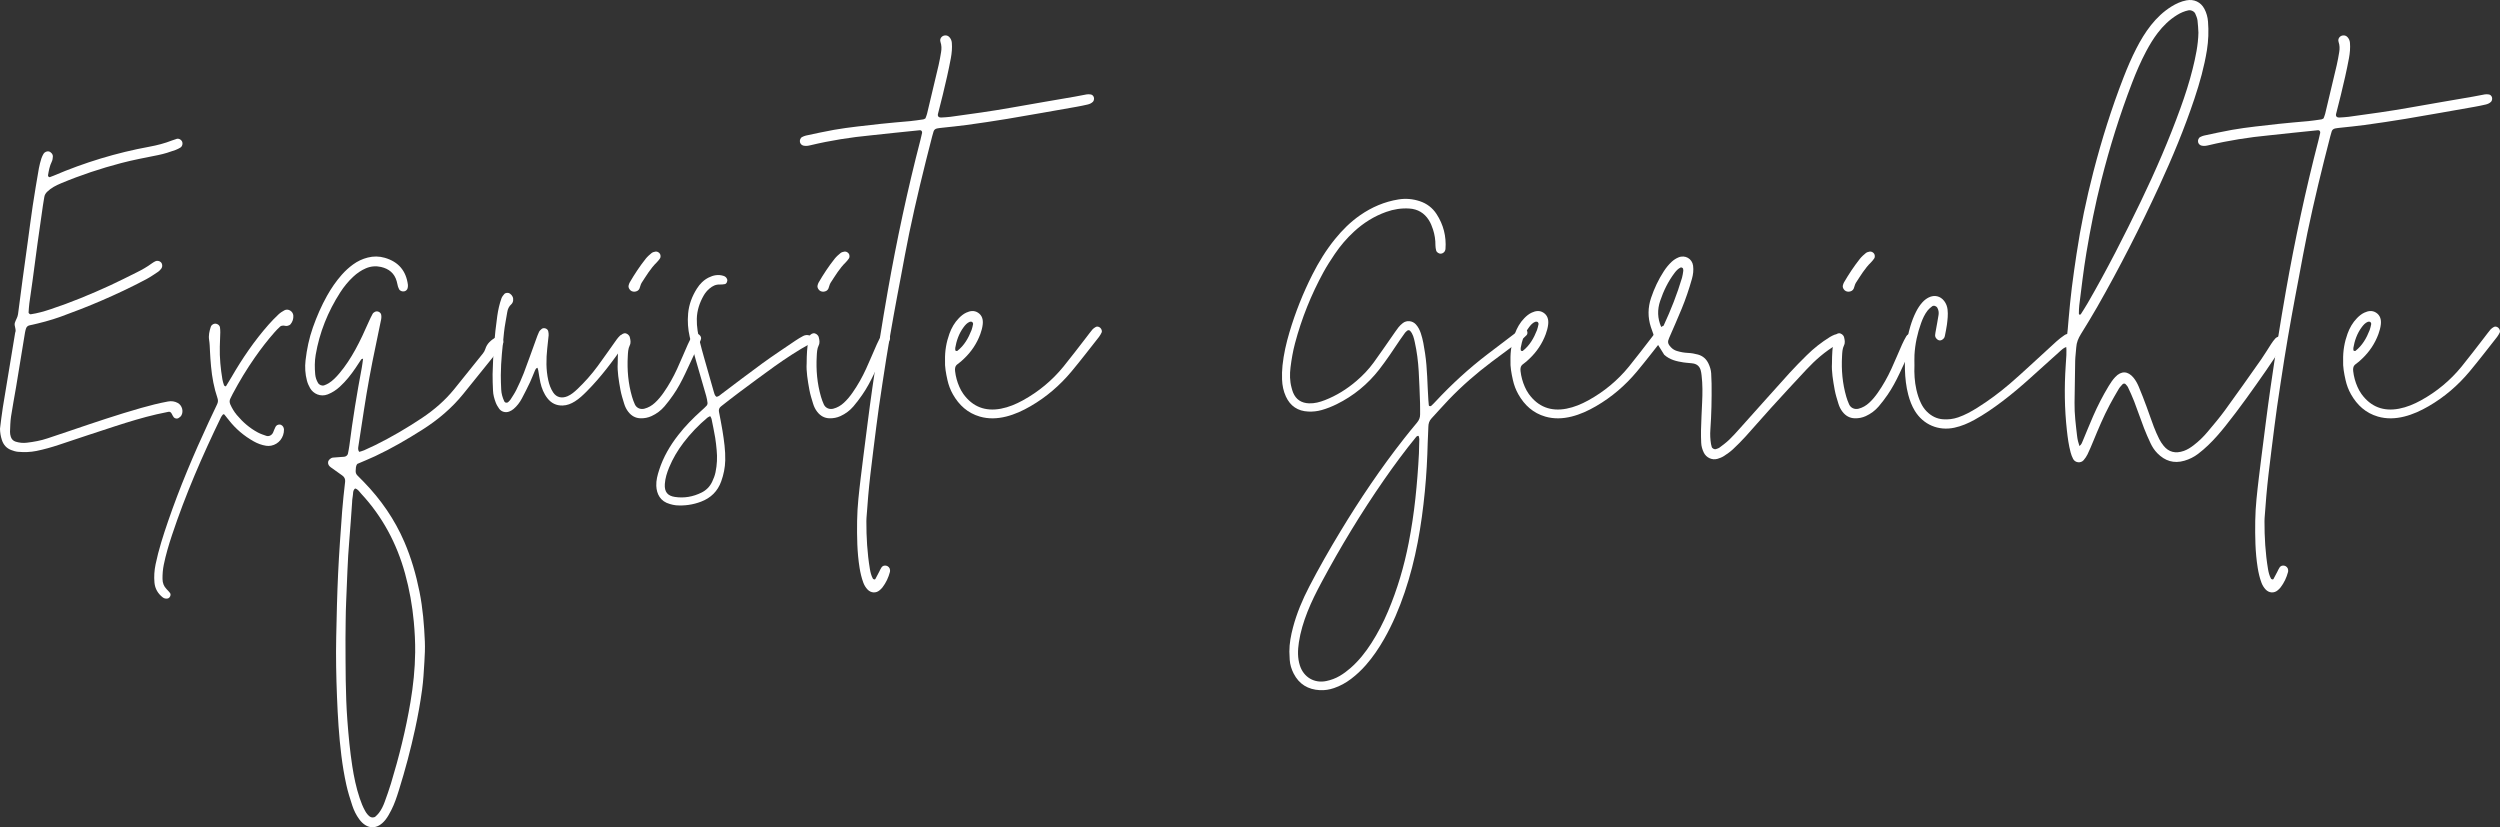
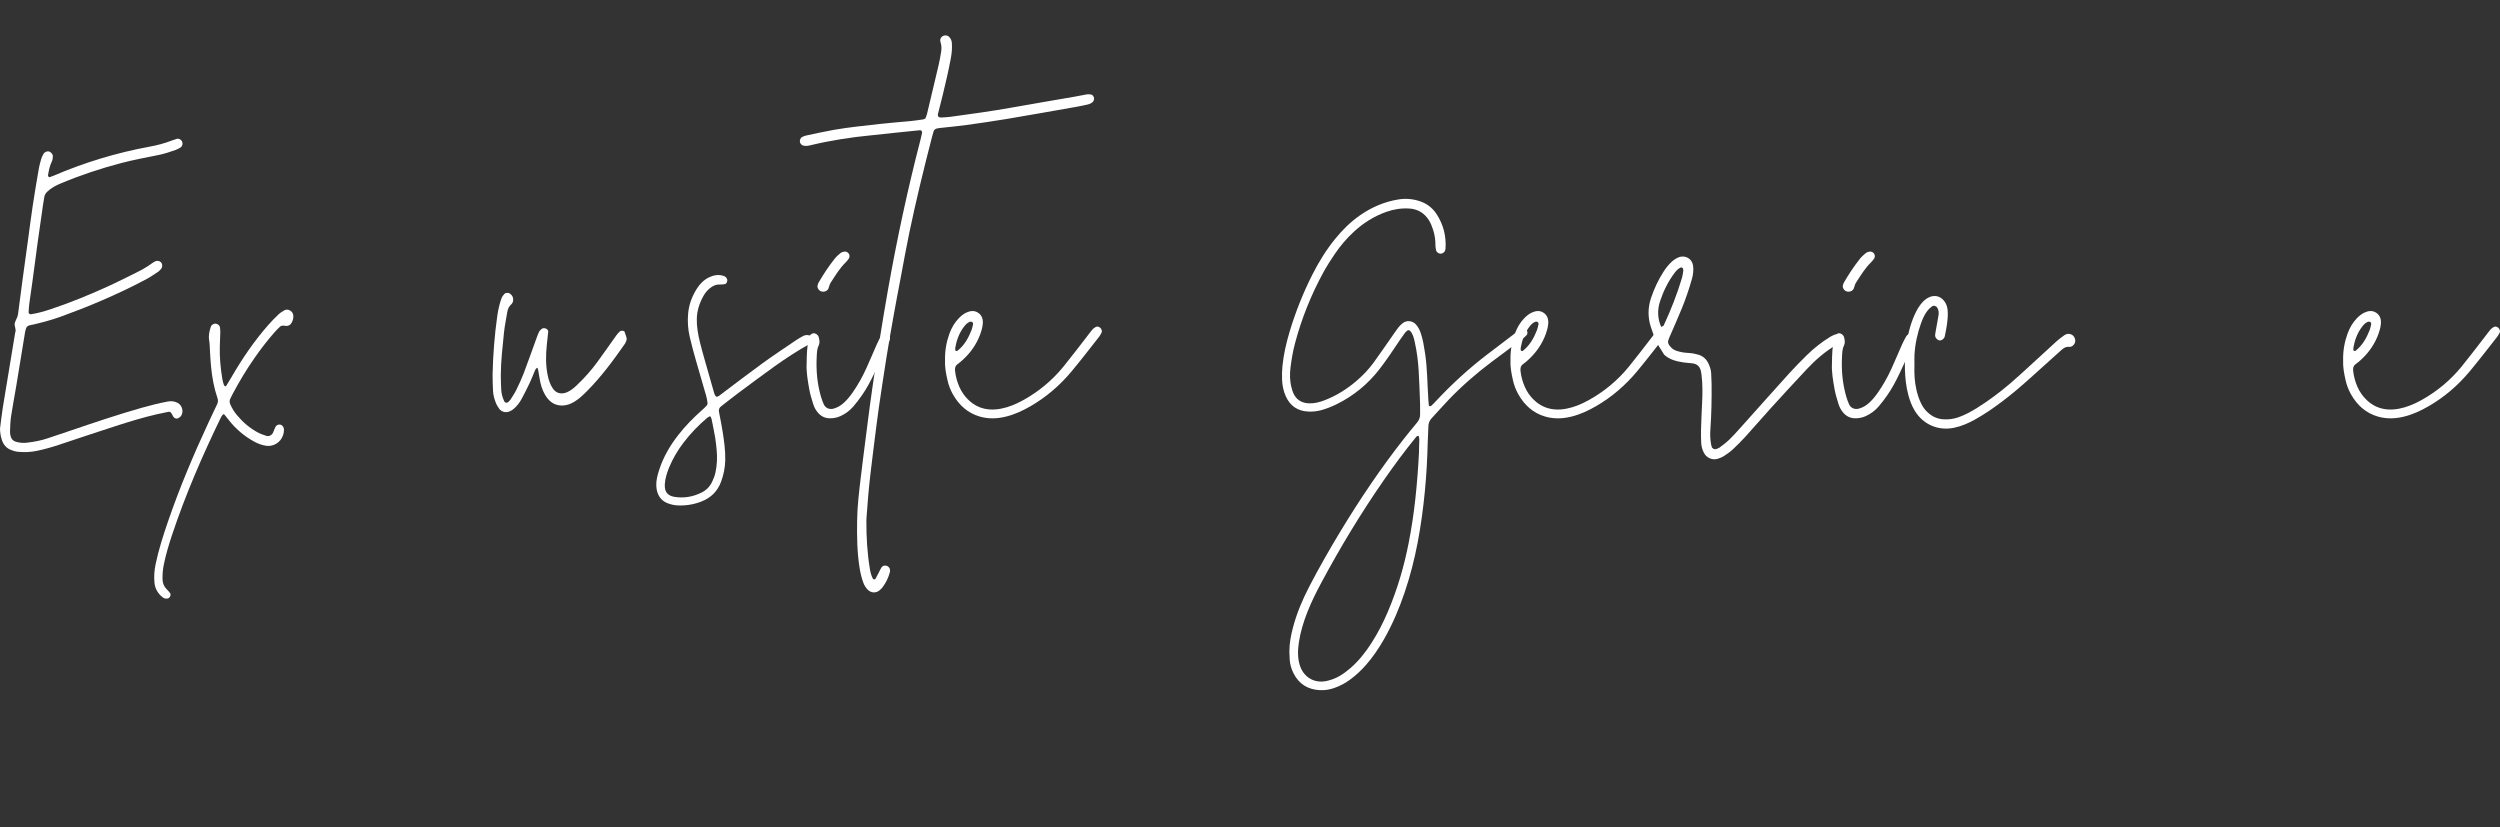
<svg xmlns="http://www.w3.org/2000/svg" version="1.1" id="Layer_1" x="0px" y="0px" width="1361.539px" height="450.542px" viewBox="0 3.057 1361.539 450.542" enable-background="new 0 3.057 1361.539 450.542" xml:space="preserve">
  <rect x="0" y="3.057" width="1361.539" height="450.542" fill="#333333" stroke="none" />
  <g>
    <path fill="#FFFFFF" d="M0,236.553c0.508-3.865,0.917-7.747,1.541-11.594c2.199-13.564,4.471-27.119,6.717-40.676   c0.831-1.856-0.711-3.666-0.164-5.459c0.48-1.578,1.515-2.938,1.727-4.665c0.77-6.268,1.617-12.525,2.464-18.783   c0.946-6.994,1.926-13.983,2.884-20.976c0.884-6.44,1.688-12.894,2.658-19.32c1.025-6.793,2.176-13.568,3.344-20.338   c0.314-1.824,0.84-3.618,1.372-5.396c0.263-0.877,0.723-1.704,1.16-2.518c0.493-0.917,1.938-1.545,2.852-1.313   c1.253,0.317,2.325,1.584,2.233,2.842c-0.065,0.908-0.168,1.89-0.565,2.684c-1.187,2.373-1.643,4.919-2.075,7.484   c-0.092,0.543,0.549,1.168,1.018,0.996c0.689-0.253,1.384-0.496,2.059-0.785c16.793-7.188,34.16-12.48,52.131-15.78   c4.207-0.772,8.338-1.84,12.328-3.409c0.86-0.338,1.74-0.637,2.63-0.889c1.011-0.286,2.3,0.371,2.794,1.355   c0.597,1.188,0.197,2.802-0.91,3.442c-0.801,0.462-1.623,0.915-2.488,1.232c-3.137,1.152-6.314,2.166-9.604,2.831   c-6.731,1.363-13.488,2.604-20.139,4.353c-11.148,2.932-22.063,6.551-32.697,11.006c-2.758,1.155-5.395,2.471-7.566,4.601   c-0.835,0.818-1.395,1.708-1.574,2.856c-0.23,1.467-0.512,2.927-0.723,4.396c-1.006,6.986-2.02,13.97-2.983,20.961   c-0.938,6.808-1.804,13.625-2.729,20.435c-0.55,4.049-1.181,8.087-1.718,12.138c-0.219,1.65-0.295,3.32-0.419,4.982   c-0.028,0.387,0.75,1.029,1.134,0.975c3.686-0.535,7.244-1.556,10.771-2.725c11.12-3.682,21.929-8.147,32.56-13.04   c4.891-2.251,9.688-4.705,14.513-7.097c2.832-1.403,5.582-2.951,8.129-4.844c0.591-0.439,1.243-0.807,1.896-1.151   c0.943-0.497,2.357-0.235,3.087,0.521c0.879,0.911,0.947,2.581,0.101,3.571c-0.48,0.561-0.962,1.166-1.564,1.564   c-2.168,1.433-4.311,2.928-6.6,4.145c-8.037,4.271-16.268,8.15-24.633,11.745c-7.168,3.081-14.429,5.917-21.764,8.569   c-5.601,2.025-11.341,3.529-17.155,4.777c-0.978,0.209-1.608,0.868-1.909,1.824c-0.112,0.354-0.211,0.713-0.297,1.074   s-0.163,0.726-0.223,1.092c-1.62,9.896-3.219,19.797-4.861,29.689c-0.883,5.313-1.938,10.6-2.727,15.925   c-0.406,2.744-0.453,5.547-0.56,8.326c-0.034,0.907,0.151,1.86,0.426,2.733c0.408,1.3,1.304,2.264,2.635,2.669   c1.973,0.602,3.987,0.823,6.059,0.577c3.882-0.461,7.709-1.15,11.421-2.417c4.217-1.439,8.451-2.827,12.67-4.261   c12.654-4.301,25.313-8.595,38.176-12.25c4.823-1.371,9.68-2.605,14.613-3.521c1.894-0.351,3.697-0.126,5.395,0.817   c2.275,1.263,3.229,4.436,1.925,6.781c-0.336,0.604-1.005,1.075-1.611,1.466c-0.712,0.46-2.012,0.217-2.543-0.467   c-0.442-0.568-0.745-1.249-1.086-1.893c-0.433-0.817-1.018-1.243-1.682-1.108c-2.183,0.445-4.368,0.88-6.538,1.38   c-7.605,1.752-15.059,4.058-22.479,6.444c-10.25,3.298-20.451,6.748-30.67,10.146c-4.057,1.348-8.157,2.516-12.349,3.373   c-3.312,0.678-6.649,0.741-9.987,0.464c-1.27-0.105-2.547-0.511-3.748-0.968c-2.594-0.987-4.254-2.91-5.086-5.546   C0.373,240.648,0.038,238.641,0,236.553z" />
    <path fill="#FFFFFF" d="M158.254,179.616c-0.419,0.511-1.232,0.838-1.916,0.951c-0.697,0.116-1.459-0.22-2.187-0.192   c-0.528,0.02-1.171,0.17-1.544,0.506c-1.1,0.99-2.135,2.061-3.116,3.172c-3.817,4.319-7.321,8.887-10.626,13.607   c-4.479,6.399-8.502,13.077-12.166,19.973c-0.435,0.819-0.828,1.66-1.241,2.492c-0.532,1.07-0.496,2.143-0.01,3.218   c0.923,2.041,2.06,3.962,3.493,5.678c3.244,3.886,7.012,7.179,11.49,9.568c1.461,0.779,3.063,1.323,4.641,1.846   c1.42,0.47,2.994-0.364,3.657-1.818c0.461-1.011,0.788-2.087,1.308-3.063c0.459-0.863,1.279-1.32,2.295-1.283   c1.051,0.038,2.089,1.044,2.239,2.129c0.025,0.184,0.091,0.365,0.093,0.549c0.057,4.335-2.822,8.018-6.986,8.828   c-0.892,0.174-1.857,0.187-2.756,0.052c-2.408-0.363-4.658-1.223-6.784-2.417c-5.249-2.948-9.754-6.761-13.468-11.503   c-0.797-1.019-1.575-2.053-2.419-3.03c-0.287-0.333-0.713-0.259-0.954,0.057c-0.334,0.438-0.699,0.872-0.938,1.363   c-10.131,20.902-19.375,42.175-26.707,64.24c-1.756,5.286-3.338,10.622-4.457,16.092c-0.525,2.57-0.715,5.142-0.688,7.748   c0.022,2.139,0.701,3.995,2.224,5.533c0.648,0.655,1.274,1.339,1.848,2.061c0.78,0.984-0.032,2.828-1.319,3.049   c-0.959,0.164-1.875-0.03-2.631-0.622c-2.609-2.043-4.197-4.712-4.504-8.024c-0.31-3.344-0.074-6.666,0.609-9.971   c1.657-8.021,4.171-15.787,6.824-23.516c6.338-18.461,13.941-36.403,22.162-54.092c1.487-3.199,3.008-6.383,4.523-9.568   c0.502-1.055,0.616-2.123,0.236-3.236c-1.928-5.655-3-11.488-3.545-17.423c-0.255-2.771-0.447-5.55-0.581-8.33   c-0.099-2.038-0.142-4.06-0.468-6.095c-0.384-2.401,0.166-4.795,0.915-7.1c0.235-0.727,0.829-1.225,1.526-1.535   c1.359-0.602,3.272,0.385,3.469,1.814c0.125,0.912,0.195,1.843,0.176,2.764c-0.055,2.6-0.17,5.197-0.26,7.796   c-0.146,5.968,0.419,11.878,1.403,17.751c0.183,1.092,0.53,2.16,0.878,3.214c0.086,0.263,0.446,0.465,0.725,0.616   c0.088,0.049,0.383-0.111,0.469-0.248c0.975-1.577,1.953-3.152,2.881-4.757c5.87-10.157,12.457-19.81,20.223-28.622   c1.717-1.949,3.544-3.808,5.432-5.591c0.93-0.878,2.061-1.581,3.19-2.201c2.03-1.114,4.713,0.544,4.849,2.923   C159.862,176.713,159.334,178.299,158.254,179.616z" />
-     <path fill="#FFFFFF" d="M273.223,187.14c0.845,0.764,1.207,2.126,0.729,3.037c-0.429,0.817-0.864,1.653-1.438,2.368   c-6.75,8.406-13.506,16.807-20.301,25.176c-6.271,7.724-13.785,14.035-22.169,19.352c-8.323,5.277-16.821,10.247-25.755,14.429   c-3.191,1.494-6.467,2.813-9.668,4.195c-0.93,1.128-0.816,2.467-0.912,3.751c-0.072,0.974,0.236,1.832,0.919,2.53   c1.167,1.198,2.365,2.367,3.53,3.567c9.283,9.563,16.76,20.351,22.047,32.613c3.768,8.736,6.377,17.824,8.254,27.141   c1.805,8.957,2.54,18.03,2.926,27.13c0.157,3.704-0.029,7.434-0.25,11.14c-0.301,5.005-0.566,10.008-1.238,14.996   c-0.968,7.19-2.263,14.313-3.795,21.393c-2.438,11.261-5.399,22.39-8.834,33.389c-1.164,3.725-2.377,7.442-4.164,10.923   c-0.93,1.811-1.903,3.646-3.158,5.231c-4.464,5.647-10.163,5.378-14.33-0.313c-1.662-2.27-2.881-4.797-3.754-7.44   c-1.221-3.7-2.398-7.437-3.236-11.236c-1.159-5.256-2.037-10.571-2.707-15.927c-1.34-10.709-1.963-21.457-2.393-32.233   c-0.43-10.779-0.637-21.556-0.418-32.336c0.232-11.521,0.491-23.047,1.031-34.557c0.531-11.322,1.369-22.632,2.193-33.938   c0.391-5.372,1.039-10.726,1.627-16.082c0.162-1.467-0.367-2.555-1.484-3.373c-2.098-1.537-4.25-2.998-6.35-4.533   c-0.928-0.679-1.604-1.584-1.443-2.817c0.153-1.179,1.453-2.339,2.715-2.45c2.033-0.179,4.074-0.276,6.107-0.455   c0.951-0.084,1.83-0.855,1.992-1.688c0.283-1.459,0.594-2.918,0.779-4.391c1.801-14.196,4.094-28.313,6.753-42.372   c0.306-1.617,0.471-3.261,0.716-4.993c-0.455,0.189-0.875,0.228-1.028,0.45c-1.052,1.526-2.03,3.104-3.067,4.641   c-2.504,3.709-5.277,7.196-8.588,10.227c-1.932,1.768-4.068,3.183-6.543,4.152c-3.999,1.568-7.916-0.372-9.634-3.393   c-0.726-1.277-1.344-2.668-1.716-4.084c-0.951-3.625-1.189-7.331-0.758-11.064c0.707-6.109,1.947-12.1,4.003-17.91   c2.111-5.967,4.614-11.756,7.714-17.282c2.28-4.067,4.908-7.884,7.992-11.387c1.85-2.103,3.904-3.978,6.166-5.625   c2.43-1.771,5.096-3.032,8.019-3.77c3.137-0.792,6.225-0.761,9.345,0.157c7.406,2.178,11.537,7.101,12.514,14.714   c0.068,0.535-0.043,1.103-0.125,1.646c-0.137,0.92-0.889,1.672-1.819,1.883c-1.149,0.26-2.446-0.262-2.864-1.172   c-0.232-0.504-0.488-1.008-0.638-1.539c-0.253-0.893-0.401-1.814-0.642-2.711c-1.188-4.426-4.295-6.879-8.56-7.857   c-2.743-0.629-5.524-0.413-8.202,0.717c-2.611,1.102-4.867,2.691-6.925,4.6c-2.743,2.544-5.089,5.434-7.102,8.567   c-6.706,10.44-11.276,21.743-13.361,34.001c-0.595,3.496-0.571,7.035-0.26,10.565c0.149,1.688,0.683,3.261,1.547,4.725   c0.644,1.091,2.176,1.739,3.384,1.292c0.863-0.32,1.723-0.701,2.496-1.193c2.213-1.414,4.016-3.295,5.702-5.288   c3.374-3.99,6.196-8.357,8.718-12.921c2.697-4.885,4.999-9.961,7.253-15.061c0.675-1.527,1.398-3.037,2.197-4.502   c0.243-0.445,0.769-0.795,1.239-1.049c1.354-0.727,3.238,0.207,3.436,1.71c0.094,0.719,0.124,1.484-0.016,2.188   c-0.945,4.736-1.921,9.467-2.928,14.19c-2.519,11.813-4.688,23.688-6.515,35.626c-0.983,6.428-1.992,12.851-2.958,19.28   c-0.159,1.062-0.437,2.187,0.447,3.268c0.877-0.282,1.787-0.49,2.627-0.859c2.039-0.897,4.066-1.827,6.063-2.815   c8.839-4.376,17.333-9.348,25.531-14.824c6.53-4.362,12.429-9.451,17.399-15.553c5.282-6.484,10.507-13.015,15.722-19.553   c0.566-0.709,1.047-1.559,1.309-2.422c0.933-3.085,3.208-4.906,5.814-6.445C271.071,186.132,272.344,186.346,273.223,187.14   L273.223,187.14z M193.383,269.09c-1.434,1.219-0.958,3.01-1.315,4.54c-0.251,1.074-0.242,2.211-0.324,3.321   c-0.507,6.849-0.923,13.704-1.524,20.544c-0.961,10.918-1.158,21.872-1.68,32.81c-0.344,7.229-0.28,14.477-0.383,20.737   c0.064,15.457-0.052,29.932,1.028,44.395c0.622,8.337,1.407,16.646,2.677,24.899c0.902,5.865,2.119,11.681,4.002,17.336   c0.824,2.475,1.771,4.884,3.057,7.151c0.643,1.136,1.428,2.16,2.489,2.963c0.828,0.625,2.315,0.668,3.103-0.057   c0.676-0.623,1.35-1.272,1.901-2.005c1.349-1.792,2.317-3.81,3.077-5.905c1.199-3.313,2.393-6.633,3.415-10.002   c4.421-14.571,8.101-29.328,10.633-44.348c1.513-8.975,2.467-18.019,2.569-27.135c0.063-5.573-0.232-11.121-0.744-16.679   c-0.818-8.901-2.396-17.646-4.768-26.249c-4.516-16.386-12.301-30.99-23.9-43.482C195.713,270.867,194.978,269.458,193.383,269.09z   " />
-     <path fill="#FFFFFF" d="M341.244,188.161c-0.229,0.697-0.434,1.444-0.844,2.032c-6.381,9.149-12.982,18.126-20.893,26.049   c-1.971,1.974-3.988,3.899-6.363,5.395c-2.07,1.303-4.257,2.217-6.772,2.274c-3.425,0.077-6.125-1.275-8.21-3.922   c-1.993-2.53-3.151-5.468-3.859-8.567c-0.494-2.168-0.756-4.389-1.146-6.581c-0.092-0.51-0.287-1.001-0.435-1.499   c-0.911,0.261-1.159,1.02-1.444,1.67c-0.898,2.039-1.643,4.146-2.594,6.158c-1.428,3.02-2.926,6.008-4.496,8.954   c-1.141,2.141-2.615,4.072-4.47,5.654c-0.69,0.59-1.524,1.07-2.37,1.405c-1.989,0.787-4.292,0.161-5.498-1.53   c-0.746-1.048-1.436-2.188-1.884-3.386c-0.78-2.084-1.392-4.24-1.465-6.496c-0.097-2.97-0.294-5.943-0.228-8.909   c0.236-10.593,1.055-21.146,2.539-31.64c0.469-3.314,1.178-6.585,2.314-9.736c0.303-0.838,0.921-1.593,1.514-2.284   c0.671-0.784,2.236-0.862,3.082-0.251c1.309,0.947,1.959,2.257,1.736,3.846c-0.096,0.686-0.441,1.49-0.943,1.934   c-1.339,1.182-1.999,2.608-2.263,4.334c-0.562,3.67-1.39,7.308-1.761,10.993c-0.779,7.759-1.707,15.515-1.742,23.33   c-0.012,2.599,0.1,5.198,0.213,7.796c0.1,2.25,0.712,4.384,1.662,6.424c0.418,0.895,1.592,1.057,2.289,0.295   c0.375-0.41,0.824-0.772,1.117-1.235c1.087-1.726,2.256-3.417,3.149-5.243c1.467-2.998,2.88-6.039,4.069-9.155   c2.314-6.07,4.454-12.207,6.679-18.312c0.509-1.395,0.992-2.807,1.634-4.139c0.307-0.635,0.902-1.168,1.463-1.631   c1.137-0.941,3.286-0.148,3.558,1.294c0.136,0.722,0.274,1.475,0.213,2.196c-0.206,2.404-0.511,4.801-0.763,7.203   c-0.605,5.754-0.707,11.486,0.547,17.188c0.523,2.385,1.32,4.637,2.658,6.686c1.92,2.941,4.966,3.332,7.839,2.1   c2.077-0.893,3.772-2.363,5.392-3.903c4.051-3.849,7.75-8.019,11.051-12.519c3.516-4.791,6.89-9.686,10.35-14.518   c0.533-0.744,1.162-1.431,1.814-2.074c0.621-0.613,1.828-0.613,2.593-0.102C341.023,186.238,341.506,187.357,341.244,188.161z" />
-     <path fill="#FFFFFF" d="M381.756,187.761c-0.116,0.353-0.213,0.716-0.368,1.051c-2.725,5.904-5.409,11.827-8.203,17.699   c-1.917,4.028-3.991,7.986-6.549,11.653c-1.485,2.131-3.044,4.225-4.733,6.195c-1.951,2.274-4.321,4.061-7.08,5.315   c-1.903,0.866-3.868,1.245-5.953,1.192c-2.813-0.069-4.973-1.331-6.67-3.491c-1.047-1.331-1.785-2.847-2.271-4.447   c-0.758-2.485-1.56-4.979-2.027-7.528c-0.939-5.117-1.768-10.266-1.49-14.389c0.021-5.032,0.261-8.924,0.963-12.778   c0.1-0.548,0.201-1.095,0.328-1.636c0.233-0.988,1.37-1.934,2.417-2.033c1.21-0.115,2.566,0.904,2.883,2.158   c0.369,1.462,0.67,2.993-0.01,4.373c-0.947,1.921-0.977,3.945-1.091,5.98c-0.418,7.482,0.225,14.857,2.317,22.072   c0.412,1.422,0.931,2.824,1.546,4.169c0.906,1.98,3.053,2.856,5.113,2.333c2.225-0.564,4.119-1.682,5.785-3.214   c1.787-1.642,3.313-3.509,4.709-5.493c2.895-4.121,5.334-8.506,7.432-13.068c2.018-4.389,3.844-8.863,5.809-13.275   c0.677-1.521,1.463-3.001,2.296-4.443c0.486-0.843,1.354-1.246,2.331-1.322C380.725,184.717,382.191,186.431,381.756,187.761z    M342.805,160.531c-0.407-0.639-0.643-1.348-0.43-2.109c0.148-0.531,0.31-1.08,0.584-1.552c2.616-4.493,5.471-8.832,8.708-12.902   c0.915-1.15,2.043-2.153,3.187-3.085c0.54-0.44,1.328-0.665,2.038-0.784c0.974-0.164,1.81,0.276,2.426,1.045   c0.514,0.642,0.595,2.003,0.136,2.629c-0.545,0.745-1.086,1.511-1.746,2.147c-3.376,3.261-5.715,7.29-8.258,11.159   c-0.589,0.897-0.735,2.076-1.164,3.092c-0.479,1.138-1.454,1.618-2.684,1.752C344.46,161.952,343.464,161.564,342.805,160.531z" />
+     <path fill="#FFFFFF" d="M341.244,188.161c-0.229,0.697-0.434,1.444-0.844,2.032c-6.381,9.149-12.982,18.126-20.893,26.049   c-1.971,1.974-3.988,3.899-6.363,5.395c-2.07,1.303-4.257,2.217-6.772,2.274c-3.425,0.077-6.125-1.275-8.21-3.922   c-1.993-2.53-3.151-5.468-3.859-8.567c-0.494-2.168-0.756-4.389-1.146-6.581c-0.092-0.51-0.287-1.001-0.435-1.499   c-0.911,0.261-1.159,1.02-1.444,1.67c-0.898,2.039-1.643,4.146-2.594,6.158c-1.428,3.02-2.926,6.008-4.496,8.954   c-1.141,2.141-2.615,4.072-4.47,5.654c-0.69,0.59-1.524,1.07-2.37,1.405c-1.989,0.787-4.292,0.161-5.498-1.53   c-0.746-1.048-1.436-2.188-1.884-3.386c-0.78-2.084-1.392-4.24-1.465-6.496c-0.097-2.97-0.294-5.943-0.228-8.909   c0.236-10.593,1.055-21.146,2.539-31.64c0.469-3.314,1.178-6.585,2.314-9.736c0.303-0.838,0.921-1.593,1.514-2.284   c0.671-0.784,2.236-0.862,3.082-0.251c1.309,0.947,1.959,2.257,1.736,3.846c-0.096,0.686-0.441,1.49-0.943,1.934   c-1.339,1.182-1.999,2.608-2.263,4.334c-0.562,3.67-1.39,7.308-1.761,10.993c-0.779,7.759-1.707,15.515-1.742,23.33   c-0.012,2.599,0.1,5.198,0.213,7.796c0.1,2.25,0.712,4.384,1.662,6.424c0.418,0.895,1.592,1.057,2.289,0.295   c0.375-0.41,0.824-0.772,1.117-1.235c1.087-1.726,2.256-3.417,3.149-5.243c1.467-2.998,2.88-6.039,4.069-9.155   c2.314-6.07,4.454-12.207,6.679-18.312c0.509-1.395,0.992-2.807,1.634-4.139c0.307-0.635,0.902-1.168,1.463-1.631   c1.137-0.941,3.286-0.148,3.558,1.294c-0.206,2.404-0.511,4.801-0.763,7.203   c-0.605,5.754-0.707,11.486,0.547,17.188c0.523,2.385,1.32,4.637,2.658,6.686c1.92,2.941,4.966,3.332,7.839,2.1   c2.077-0.893,3.772-2.363,5.392-3.903c4.051-3.849,7.75-8.019,11.051-12.519c3.516-4.791,6.89-9.686,10.35-14.518   c0.533-0.744,1.162-1.431,1.814-2.074c0.621-0.613,1.828-0.613,2.593-0.102C341.023,186.238,341.506,187.357,341.244,188.161z" />
    <path fill="#FFFFFF" d="M442.111,189.309c-0.209,0.298-0.418,0.655-0.719,0.82c-13.727,7.529-25.998,17.184-38.553,26.42   c-3.439,2.529-6.771,5.207-10.146,7.822c-0.964,0.746-1.355,1.727-1.131,2.934c0.646,3.466,1.374,6.92,1.928,10.4   c0.845,5.317,1.619,10.646,1.492,16.061c-0.092,3.941-0.867,7.743-2.191,11.435c-1.937,5.396-5.634,9.044-11.002,11.077   c-4.422,1.674-8.971,2.334-13.664,1.967c-1.098-0.086-2.186-0.393-3.257-0.682c-5.271-1.422-7.244-5.475-7.438-9.896   c-0.134-3.016,0.673-5.9,1.58-8.726c2.238-6.977,5.893-13.198,10.372-18.958c3.776-4.855,8.073-9.215,12.646-13.314   c0.966-0.865,1.946-1.723,2.813-2.682c0.332-0.367,0.549-1.028,0.492-1.519c-0.145-1.284-0.383-2.572-0.736-3.815   c-1.834-6.424-3.752-12.823-5.566-19.252c-1.209-4.285-2.4-8.58-3.4-12.917c-0.962-4.178-1.25-8.434-0.857-12.731   c0.45-4.922,2.151-9.383,4.767-13.521c1.612-2.554,3.677-4.662,6.415-6.029c2.581-1.289,5.254-1.802,8.082-0.902   c0.936,0.297,1.611,0.866,1.963,1.805c0.382,1.018-0.286,2.529-1.273,2.691c-0.9,0.148-1.828,0.254-2.738,0.218   c-2.189-0.087-3.955,0.821-5.561,2.175c-1.291,1.089-2.363,2.376-3.195,3.836c-2.236,3.927-3.632,8.088-3.738,12.676   c-0.1,4.324,0.674,8.504,1.688,12.657c0.66,2.703,1.401,5.388,2.156,8.067c1.76,6.252,3.542,12.497,5.333,18.74   c0.305,1.059,0.522,2.178,1.422,2.959c1.234,0.02,1.996-0.866,2.865-1.518c7.431-5.566,14.783-11.24,22.298-16.689   c5.86-4.25,11.911-8.238,17.899-12.309c1.379-0.938,2.818-1.801,4.295-2.576c0.996-0.522,2.107-0.629,3.248-0.33   C442.103,186.069,442.943,188.129,442.111,189.309z M390.301,248.111c-0.224-2.21-0.415-4.43-0.787-6.617   c-0.589-3.463-1.301-6.905-2.004-10.348c-0.1-0.485-0.447-0.92-0.717-1.449c-0.576,0.308-1.121,0.488-1.53,0.831   c-4.838,4.065-9.192,8.603-13.022,13.627c-3.154,4.139-5.789,8.589-7.792,13.406c-1.217,2.927-2.168,5.954-2.375,9.098   c-0.292,4.441,1.646,6.446,5.438,7.03c5.064,0.781,9.974-0.089,14.568-2.377c2.553-1.271,4.497-3.234,5.744-5.833   c0.803-1.67,1.473-3.378,1.853-5.213C390.51,256.241,390.717,252.193,390.301,248.111z" />
    <path fill="#FFFFFF" d="M482.142,184.834c1.486-0.117,2.952,1.597,2.517,2.927c-0.115,0.353-0.213,0.716-0.367,1.051   c-2.725,5.904-5.41,11.827-8.203,17.699c-1.917,4.028-3.992,7.986-6.549,11.653c-1.486,2.131-3.045,4.225-4.734,6.195   c-1.951,2.274-4.32,4.061-7.08,5.315c-1.902,0.866-3.868,1.245-5.952,1.192c-2.813-0.069-4.974-1.331-6.671-3.491   c-1.047-1.331-1.784-2.847-2.271-4.447c-0.757-2.485-1.559-4.979-2.026-7.528c-0.939-5.117-1.769-10.266-1.491-14.389   c0.021-5.032,0.262-8.924,0.963-12.778c0.1-0.548,0.201-1.095,0.329-1.636c0.233-0.988,1.37-1.934,2.417-2.033   c1.209-0.115,2.565,0.904,2.883,2.158c0.369,1.462,0.67,2.993-0.01,4.373c-0.947,1.921-0.977,3.945-1.091,5.98   c-0.419,7.482,0.224,14.857,2.317,22.072c0.412,1.422,0.931,2.824,1.545,4.169c0.906,1.98,3.053,2.856,5.113,2.333   c2.225-0.564,4.119-1.682,5.786-3.214c1.787-1.642,3.313-3.509,4.708-5.493c2.895-4.121,5.334-8.506,7.432-13.068   c2.018-4.389,3.845-8.863,5.809-13.275c0.678-1.521,1.464-3.001,2.297-4.443C480.297,185.313,481.164,184.91,482.142,184.834   L482.142,184.834z M445.707,160.531c-0.406-0.639-0.642-1.348-0.43-2.109c0.148-0.531,0.311-1.08,0.584-1.552   c2.617-4.493,5.472-8.832,8.709-12.902c0.914-1.15,2.043-2.153,3.187-3.085c0.54-0.44,1.327-0.665,2.038-0.784   c0.973-0.164,1.81,0.276,2.426,1.045c0.514,0.642,0.594,2.003,0.136,2.629c-0.545,0.745-1.087,1.511-1.746,2.147   c-3.376,3.261-5.716,7.29-8.258,11.159c-0.589,0.897-0.735,2.076-1.164,3.092c-0.479,1.138-1.454,1.618-2.685,1.752   C447.363,161.952,446.367,161.564,445.707,160.531z" />
    <path fill="#FFFFFF" d="M595.666,55.852c0.342,0.752,0.142,2.037-0.402,2.593c-0.809,0.829-1.83,1.278-2.914,1.529   c-1.988,0.46-3.99,0.879-6,1.232c-12.613,2.221-25.221,4.479-37.852,6.601c-7.322,1.23-14.675,2.288-22.029,3.311   c-4.412,0.613-8.855,1.006-13.284,1.505c-0.922,0.104-1.849,0.192-2.757,0.371c-0.955,0.188-1.71,0.694-2.006,1.693   c-0.265,0.89-0.529,1.781-0.762,2.68c-4.504,17.437-8.785,34.929-12.458,52.561c-1.665,7.996-3.094,16.042-4.612,24.068   c-1.346,7.114-2.714,14.225-3.986,21.353c-1.369,7.676-2.703,15.359-3.934,23.059c-1.407,8.8-2.701,17.618-4.01,26.435   c-0.518,3.489-0.965,6.99-1.404,10.491c-1.09,8.66-2.211,17.316-3.215,25.987c-0.918,7.935-1.592,15.895-2.137,23.864   c-0.039,0.556-0.059,1.113-0.061,1.671c-0.025,8.744,0.471,17.45,1.909,26.087c0.306,1.836,0.745,3.633,1.646,5.272   c0.137,0.25,0.6,0.354,0.933,0.445c0.11,0.03,0.349-0.159,0.427-0.304c0.701-1.296,1.381-2.605,2.066-3.91   c0.428-0.816,0.771-1.694,1.307-2.433c0.581-0.799,1.488-1.058,2.479-0.883c1.102,0.194,2.064,1.242,2.1,2.28   c0.013,0.369,0.064,0.758-0.027,1.104c-0.813,3.086-2.14,5.934-4.086,8.47c-0.447,0.582-1.01,1.088-1.57,1.569   c-1.957,1.68-4.723,1.49-6.522-0.411c-1.036-1.095-1.8-2.352-2.325-3.765c-0.974-2.621-1.594-5.321-2.039-8.083   c-1.367-8.479-1.449-17.021-1.34-25.57c0.101-7.999,1.082-15.933,2.016-23.865c0.434-3.689,0.885-7.376,1.363-11.06   c1.625-12.522,3.128-25.062,4.932-37.559c2.547-17.641,5.308-35.248,8.406-52.805c4.873-27.623,10.729-55.023,17.772-82.172   c0.327-1.258,0.604-2.529,0.888-3.798c0.179-0.802-0.419-1.563-1.165-1.488c-4.616,0.468-9.232,0.936-13.847,1.42   c-4.248,0.446-8.489,0.956-12.74,1.361c-11.104,1.061-22.098,2.788-32.949,5.386c-1.271,0.304-2.551,0.548-3.853,0.237   c-0.972-0.232-1.633-0.851-1.923-1.808c-0.314-1.032,0.236-2.443,1.15-2.886c0.66-0.319,1.347-0.64,2.058-0.79   c5.084-1.073,10.155-2.226,15.272-3.12c8.416-1.47,16.928-2.271,25.41-3.252c5.35-0.619,10.729-0.968,16.088-1.497   c2.401-0.237,4.791-0.603,7.181-0.947c0.349-0.05,0.667-0.305,1.146-0.536c0.271-0.759,0.666-1.605,0.88-2.496   c2.126-8.845,4.242-17.691,6.31-26.549c0.547-2.349,0.955-4.733,1.35-7.114c0.305-1.838,0.279-3.629-0.344-5.479   c-0.664-1.971,1.004-3.751,3.02-3.552c0.781,0.078,1.4,0.444,1.909,1.014c0.77,0.861,1.171,1.887,1.262,3.029   c0.224,2.796-0.026,5.558-0.534,8.315c-1.244,6.759-2.813,13.446-4.434,20.122c-0.833,3.427-1.732,6.837-2.585,10.26   c-0.317,1.274,0.391,2.045,1.815,1.961c1.668-0.098,3.346-0.162,5-0.386c11.221-1.521,22.438-3.068,33.59-5.062   c11.328-2.025,22.678-3.927,34.015-5.9c2.194-0.382,4.368-0.874,6.564-1.241c0.715-0.119,1.48-0.078,2.202,0.029   C594.791,54.618,595.336,55.123,595.666,55.852L595.666,55.852z" />
    <path fill="#FFFFFF" d="M599.965,184.155c-0.436,0.813-0.856,1.657-1.424,2.377c-4.943,6.272-9.803,12.618-14.914,18.752   c-6.351,7.621-13.787,14.032-22.408,19.014c-4.197,2.426-8.563,4.458-13.285,5.631c-4.766,1.184-9.568,1.38-14.314,0.006   c-6.596-1.911-11.301-6.197-14.645-12.093c-1.387-2.443-2.368-5.061-2.977-7.779c-0.813-3.623-1.501-7.283-1.322-10.73   c-0.115-5.189,0.728-9.93,2.382-14.508c1.144-3.166,2.787-6.074,5.171-8.508c1.177-1.201,2.447-2.271,3.992-2.986   c2.129-0.987,4.284-1.334,6.371-0.007c2.316,1.474,2.887,3.841,2.617,6.339c-0.196,1.822-0.694,3.655-1.334,5.381   c-1.899,5.128-4.873,9.586-8.852,13.35c-1.078,1.02-2.163,2.064-3.385,2.891c-1.474,0.996-1.667,2.324-1.489,3.883   c0.34,2.975,1.116,5.84,2.325,8.568c0.598,1.35,1.307,2.685,2.17,3.878c5.098,7.046,12.008,9.641,20.488,8.022   c4.227-0.807,8.167-2.465,11.928-4.535c8.564-4.715,15.973-10.851,22.143-18.417c4.226-5.181,8.242-10.531,12.348-15.809   c1.141-1.466,2.227-2.978,3.422-4.397c0.46-0.546,1.127-0.939,1.75-1.32c0.757-0.46,1.779-0.23,2.544,0.479   C599.955,182.273,600.324,183.484,599.965,184.155z M520.248,193.595c0.037,0.177,0.104,0.452,0.22,0.489   c0.287,0.092,0.724,0.217,0.903,0.076c3.789-2.953,6.037-6.98,7.752-11.35c0.4-1.023,0.574-2.138,0.832-3.215   c0.109-0.457-0.34-1.252-0.764-1.313c-0.351-0.05-0.756-0.082-1.07,0.043c-1.434,0.575-2.412,1.715-3.303,2.904   c-2.623,3.506-3.936,7.533-4.578,11.33C520.24,193.225,520.213,193.416,520.248,193.595z" />
    <path fill="#FFFFFF" d="M702.213,357.959c-0.012-4.502,0.832-8.868,1.973-13.196c2.046-7.766,5.16-15.105,8.842-22.216   c5.298-10.232,11.021-20.226,16.984-30.084c10.589-17.507,21.997-34.45,34.65-50.54c2.297-2.921,4.629-5.816,7.03-8.651   c1.144-1.351,1.757-2.802,1.728-4.563c-0.035-2.043,0.039-4.09-0.035-6.132c-0.207-5.757-0.388-11.517-0.728-17.268   c-0.317-5.379-0.97-10.73-2.156-15.998c-0.488-2.166-0.956-4.363-2.547-6.083c-0.352-0.38-1.115-0.473-1.508-0.117   c-0.41,0.371-0.888,0.693-1.212,1.128c-0.999,1.34-1.959,2.711-2.898,4.093c-1.775,2.612-3.489,5.269-5.299,7.856   c-1.917,2.739-3.836,5.484-5.895,8.117c-6.277,8.029-13.974,14.35-23.125,18.868c-2.667,1.317-5.411,2.414-8.291,3.223   c-2.367,0.666-4.74,0.906-7.163,0.805c-5.735-0.242-9.847-2.979-12.245-8.192c-1.336-2.904-1.966-6.019-2.087-9.186   c-0.098-2.59-0.026-5.209,0.248-7.786c0.649-6.107,2.012-12.075,3.762-17.968c3.234-10.894,7.413-21.404,12.54-31.539   c3.448-6.815,7.443-13.291,12.258-19.238c3.995-4.935,8.462-9.382,13.696-13.011c6.349-4.401,13.266-7.389,20.941-8.612   c3.959-0.631,7.801-0.277,11.548,0.955c3.821,1.257,6.945,3.628,9.136,6.991c3.764,5.781,5.396,12.171,4.877,19.078   c-0.014,0.183-0.082,0.36-0.119,0.541c-0.202,1.004-1.307,1.923-2.403,1.998c-1.034,0.07-2.32-0.762-2.554-1.764   c-0.208-0.894-0.402-1.82-0.391-2.729c0.038-3.008-0.423-5.944-1.35-8.778c-0.572-1.75-1.283-3.516-2.269-5.059   c-2.446-3.831-5.99-5.979-10.597-6.274c-4.331-0.278-8.508,0.382-12.588,1.834c-6.575,2.34-12.354,5.967-17.475,10.676   c-3.985,3.665-7.497,7.752-10.522,12.23c-2.181,3.229-4.313,6.512-6.182,9.928c-6.714,12.272-11.893,25.172-15.488,38.703   c-1.147,4.321-1.906,8.71-2.452,13.134c-0.456,3.707-0.429,7.423,0.566,11.069c0.244,0.893,0.477,1.798,0.83,2.649   c1.594,3.842,4.53,5.705,8.656,5.871c3.046,0.121,5.896-0.671,8.676-1.751c6.294-2.446,11.942-5.983,17.071-10.356   c3.548-3.026,6.771-6.381,9.508-10.152c3.382-4.662,6.626-9.422,9.931-14.139c1.174-1.673,2.298-3.384,3.551-4.996   c0.674-0.867,1.512-1.639,2.381-2.32c2.117-1.658,5.235-1.309,7.068,0.682c1.288,1.396,2.113,3.053,2.712,4.82   c1.197,3.533,1.752,7.203,2.315,10.88c1.299,8.477,1.22,17.044,1.813,25.565c0.064,0.923,0.14,1.845,0.239,2.764   c0.019,0.17,0.154,0.441,0.272,0.462c0.316,0.058,0.773,0.14,0.963-0.028c0.831-0.736,1.61-1.537,2.367-2.352   c8.754-9.41,18.193-18.066,28.413-25.865c5.171-3.944,10.335-7.898,15.533-11.807c1.028-0.772,2.183-1.387,3.314-2.01   c0.684-0.376,1.924,0.082,2.455,0.806c0.517,0.705,0.554,2.044-0.016,2.61c-0.783,0.78-1.581,1.563-2.463,2.225   c-5.501,4.123-11.044,8.189-16.54,12.32c-8.334,6.264-16.188,13.085-23.411,20.606c-3.216,3.35-6.262,6.862-9.432,10.258   c-1.223,1.311-1.672,2.804-1.7,4.559c-0.046,2.785-0.275,5.568-0.345,8.354c-0.22,8.92-0.69,17.826-1.555,26.707   c-1.821,18.72-4.917,37.187-10.988,55.06c-2.995,8.813-6.582,17.364-11.209,25.459c-2.865,5.013-6.073,9.783-9.891,14.133   c-2.462,2.805-5.157,5.353-8.132,7.6c-2.833,2.14-5.902,3.844-9.283,4.988c-2.498,0.846-5.044,1.266-7.672,1.128   c-6.46-0.339-11.321-3.236-14.296-9.067c-1.192-2.338-1.951-4.819-2.135-7.45C702.313,360.931,702.279,359.444,702.213,357.959z    M772.773,250.06c0.072-2.601,0.164-5.202,0.202-7.804c0.008-0.535-0.163-1.077-0.295-1.605c-0.028-0.114-0.279-0.284-0.366-0.253   c-0.331,0.116-0.733,0.226-0.938,0.477c-6.234,7.634-12.091,15.551-17.707,23.647c-12.405,17.888-23.653,36.481-33.939,55.661   c-2.811,5.24-5.482,10.549-7.667,16.093c-2.119,5.377-3.813,10.872-4.67,16.594c-0.639,4.255-0.796,8.511,0.565,12.691   c2.073,6.367,7.88,9.772,14.41,8.388c2.557-0.542,4.989-1.432,7.257-2.767c2.092-1.232,4.022-2.669,5.846-4.264   c4.517-3.951,8.201-8.603,11.426-13.629c3.521-5.487,6.494-11.267,9.032-17.269c5.083-12.021,8.754-24.474,11.253-37.275   c1.567-8.026,2.782-16.102,3.66-24.238C771.72,266.373,772.358,258.228,772.773,250.06z" />
    <path fill="#FFFFFF" d="M907.92,184.155c-0.436,0.813-0.856,1.657-1.425,2.377c-4.943,6.272-9.803,12.618-14.914,18.752   c-6.35,7.621-13.786,14.032-22.407,19.014c-4.197,2.426-8.563,4.458-13.286,5.631c-4.766,1.184-9.568,1.38-14.313,0.006   c-6.597-1.911-11.301-6.197-14.646-12.093c-1.386-2.443-2.368-5.061-2.977-7.779c-0.812-3.623-1.5-7.283-1.321-10.73   c-0.115-5.189,0.728-9.93,2.382-14.508c1.144-3.166,2.787-6.074,5.171-8.508c1.176-1.201,2.446-2.271,3.991-2.986   c2.13-0.987,4.284-1.334,6.371-0.007c2.316,1.474,2.887,3.841,2.617,6.339c-0.196,1.822-0.694,3.655-1.334,5.381   c-1.899,5.128-4.872,9.586-8.851,13.35c-1.078,1.02-2.163,2.064-3.386,2.891c-1.473,0.996-1.667,2.324-1.488,3.883   c0.339,2.975,1.115,5.84,2.324,8.568c0.599,1.35,1.307,2.685,2.17,3.878c5.099,7.046,12.009,9.641,20.489,8.022   c4.226-0.807,8.166-2.465,11.928-4.535c8.563-4.715,15.973-10.851,22.143-18.417c4.225-5.181,8.242-10.531,12.348-15.809   c1.141-1.466,2.227-2.978,3.422-4.397c0.46-0.546,1.127-0.939,1.75-1.32c0.756-0.46,1.779-0.23,2.543,0.479   C907.909,182.273,908.278,183.484,907.92,184.155z M828.203,193.595c0.037,0.177,0.104,0.452,0.219,0.489   c0.288,0.092,0.724,0.217,0.903,0.076c3.789-2.953,6.037-6.98,7.752-11.35c0.401-1.023,0.575-2.138,0.833-3.215   c0.109-0.457-0.341-1.252-0.765-1.313c-0.351-0.05-0.756-0.082-1.069,0.043c-1.435,0.575-2.412,1.715-3.303,2.904   c-2.623,3.506-3.937,7.533-4.578,11.33C828.195,193.225,828.167,193.416,828.203,193.595z" />
    <path fill="#FFFFFF" d="M1001.878,189.447c-0.534,0.508-1.084,1.033-1.715,1.4c-6.166,3.59-11.463,8.246-16.311,13.419   c-6.481,6.918-12.905,13.891-19.283,20.904c-4.627,5.089-9.099,10.318-13.72,15.413c-2.245,2.476-4.604,4.86-7.048,7.139   c-1.485,1.383-3.175,2.575-4.886,3.678c-1.076,0.693-2.324,1.188-3.56,1.548c-2.945,0.856-6.121-0.642-7.463-3.439   c-0.809-1.689-1.335-3.476-1.396-5.359c-0.072-2.229-0.17-4.462-0.104-6.688c0.147-5.018,0.354-10.032,0.604-15.045   c0.249-5.021,0.309-10.035-0.3-15.035c-0.112-0.92-0.234-1.852-0.492-2.736c-0.563-1.941-1.846-3.193-3.856-3.6   c-0.726-0.147-1.473-0.191-2.211-0.271c-1.108-0.119-2.227-0.176-3.326-0.352c-3.69-0.59-7.33-1.342-10.466-4.172l-4.558-7.311   c-0.383-1.115-0.8-2.338-1.224-3.557c-0.488-1.404-1.012-2.797-1.472-4.209c-1.725-5.301-1.67-10.588,0.104-15.875   c1.723-5.137,4.008-9.996,6.964-14.539c1.223-1.879,2.619-3.608,4.261-5.138c1.101-1.025,2.348-1.825,3.733-2.397   c3.595-1.487,7.417,0.701,7.929,4.52c0.326,2.437,0.038,4.818-0.623,7.168c-1.561,5.551-3.409,11.008-5.604,16.335   c-2.194,5.325-4.523,10.593-6.824,15.872c-0.911,2.091-0.825,3.106,0.946,5.018c0.895,0.966,1.977,1.656,3.262,2.051   c1.968,0.604,3.967,0.974,6.023,1.064c1.863,0.082,3.687,0.395,5.489,0.898c2.692,0.754,4.563,2.452,5.721,4.926   c0.789,1.686,1.362,3.465,1.467,5.348c0.103,1.855,0.198,3.714,0.218,5.571c0.089,8.368-0.063,16.733-0.665,25.082   c-0.188,2.617-0.079,5.199,0.352,7.776c0.092,0.547,0.253,1.084,0.398,1.621c0.209,0.771,1.472,1.453,2.256,1.178   c0.694-0.244,1.453-0.442,2.024-0.871c1.779-1.338,3.585-2.668,5.188-4.201c2.012-1.923,3.871-4.012,5.732-6.086   c9.063-10.1,18.072-20.249,27.174-30.314c2.99-3.307,6.159-6.456,9.32-9.604c3.834-3.816,8.081-7.133,12.677-9.988   c0.781-0.486,1.634-0.872,2.48-1.238c0.926-0.4,2.422,0.119,2.959,0.962C1002.621,187.201,1002.56,188.801,1001.878,189.447z    M916.052,154.317c0.367-1.235,0.504-2.542,0.696-3.824c0.052-0.348-0.087-0.722-0.127-1.085c-0.048-0.433-0.935-0.857-1.325-0.672   c-1.387,0.66-2.39,1.751-3.287,2.939c-3.501,4.633-6.012,9.781-7.856,15.268c-1.6,4.759-1.507,9.449,0.58,14.23   c0.523-0.34,1.173-0.52,1.357-0.916C910.001,171.84,913.406,163.222,916.052,154.317z" />
    <path fill="#FFFFFF" d="M1043.058,187.761c-0.115,0.353-0.213,0.716-0.367,1.051c-2.725,5.904-5.41,11.827-8.203,17.699   c-1.917,4.028-3.992,7.986-6.549,11.653c-1.485,2.131-3.045,4.225-4.734,6.195c-1.951,2.274-4.321,4.061-7.079,5.315   c-1.904,0.866-3.869,1.245-5.953,1.192c-2.813-0.069-4.973-1.331-6.671-3.491c-1.046-1.331-1.784-2.847-2.271-4.447   c-0.757-2.485-1.56-4.979-2.026-7.528c-0.939-5.117-1.769-10.266-1.49-14.389c0.021-5.032,0.26-8.924,0.962-12.778   c0.1-0.548,0.202-1.095,0.329-1.636c0.232-0.988,1.369-1.934,2.417-2.033c1.21-0.115,2.565,0.904,2.883,2.158   c0.369,1.462,0.67,2.993-0.011,4.373c-0.947,1.921-0.977,3.945-1.09,5.98c-0.419,7.482,0.224,14.857,2.316,22.072   c0.412,1.422,0.932,2.824,1.547,4.169c0.905,1.98,3.052,2.856,5.113,2.333c2.224-0.564,4.118-1.682,5.785-3.214   c1.787-1.642,3.313-3.509,4.708-5.493c2.896-4.121,5.334-8.506,7.432-13.068c2.018-4.389,3.845-8.863,5.809-13.275   c0.677-1.521,1.464-3.001,2.297-4.443c0.486-0.843,1.354-1.246,2.331-1.322C1042.027,184.717,1043.494,186.431,1043.058,187.761z    M1004.106,160.531c-0.406-0.639-0.642-1.348-0.429-2.109c0.147-0.531,0.309-1.08,0.583-1.552   c2.617-4.493,5.472-8.832,8.708-12.902c0.915-1.15,2.043-2.153,3.188-3.085c0.54-0.44,1.328-0.665,2.037-0.784   c0.974-0.164,1.811,0.276,2.426,1.045c0.514,0.642,0.596,2.003,0.137,2.629c-0.545,0.745-1.087,1.511-1.746,2.147   c-3.377,3.261-5.716,7.29-8.258,11.159c-0.59,0.897-0.735,2.076-1.164,3.092c-0.479,1.138-1.455,1.618-2.685,1.752   C1005.763,161.952,1004.766,161.564,1004.106,160.531z" />
    <path fill="#FFFFFF" d="M1129.008,191.211c-0.51,0.451-1.359,0.834-1.999,0.76c-1.879-0.216-3.182,0.66-4.46,1.815   c-5.515,4.985-11.061,9.937-16.573,14.925c-4.964,4.49-10.055,8.829-15.396,12.867c-4.896,3.701-9.928,7.203-15.316,10.157   c-3.431,1.881-6.992,3.416-10.854,4.251c-8.644,1.867-16.92-1.596-21.556-9.164c-1.661-2.713-2.765-5.666-3.577-8.736   c-1.195-4.521-1.687-9.153-1.823-13.789c-0.236-8.028,0.687-15.953,2.997-23.677c0.799-2.673,1.793-5.272,3.057-7.768   c0.93-1.834,2.029-3.548,3.398-5.083c0.998-1.119,2.146-2.033,3.501-2.711c3.089-1.544,6.357-0.809,8.444,1.946   c1.035,1.366,1.616,2.901,1.818,4.605c0.332,2.801,0.001,5.573-0.356,8.335c-0.261,2.022-0.727,4.02-1.105,6.026   c-0.034,0.182-0.097,0.358-0.147,0.536c-0.354,1.227-1.946,2.218-3.039,1.893c-1.279-0.383-2.237-1.644-2.123-2.921   c0.083-0.919,0.273-1.828,0.435-2.738c0.482-2.743,1.021-5.478,1.44-8.229c0.198-1.295,0.002-2.576-0.642-3.781   c-0.522-0.979-1.972-1.527-2.843-0.867c-0.875,0.664-1.759,1.379-2.435,2.233c-1.627,2.058-2.703,4.443-3.59,6.894   c-2.034,5.623-3.282,11.423-3.611,17.399c-0.103,1.853-0.017,3.715-0.017,5.573c-0.171,4.47,0.064,8.909,1.055,13.296   c0.576,2.554,1.364,5.019,2.499,7.368c0.812,1.682,1.84,3.231,3.172,4.556c2.456,2.442,5.349,3.97,8.854,4.216   c2.813,0.197,5.542-0.121,8.229-1.045c3.721-1.28,7.124-3.169,10.434-5.239c6.314-3.948,12.262-8.408,17.912-13.251   c3.527-3.021,6.946-6.171,10.378-9.302c4.943-4.509,9.834-9.076,14.793-13.567c1.372-1.242,2.856-2.378,4.385-3.422   c0.917-0.627,2.027-0.908,3.188-0.567c1.375,0.403,2.191,1.325,2.56,2.684C1130.475,189.094,1130.029,190.308,1129.008,191.211z" />
-     <path fill="#FFFFFF" d="M1244.189,189.183c-0.132,0.534-0.311,1.09-0.61,1.542c-3.181,4.801-6.314,9.633-9.604,14.356   c-7.114,10.214-14.292,20.383-22.075,30.108c-2.905,3.629-5.942,7.146-9.308,10.356c-1.744,1.664-3.574,3.255-5.493,4.711   c-2.228,1.689-4.71,2.922-7.43,3.716c-5.776,1.687-10.61,0.123-14.727-4.06c-1.576-1.602-2.799-3.485-3.744-5.511   c-1.255-2.689-2.472-5.404-3.532-8.175c-1.858-4.854-3.53-9.78-5.39-14.634c-0.994-2.596-2.183-5.121-3.359-7.641   c-0.303-0.648-0.885-1.169-1.354-1.734c-0.287-0.346-1.195-0.328-1.528,0.055c-0.727,0.832-1.55,1.617-2.108,2.555   c-1.709,2.871-3.374,5.773-4.944,8.723c-3.407,6.401-6.192,13.089-8.957,19.785c-0.991,2.401-1.989,4.806-3.116,7.146   c-0.555,1.151-1.314,2.242-2.153,3.213c-1.539,1.778-4.594,1.417-5.694-0.674c-0.598-1.135-1.054-2.372-1.385-3.614   c-1.052-3.959-1.585-8.022-2.031-12.077c-1.284-11.662-1.421-23.352-0.639-35.062c0.259-3.882,0.679-7.773,0.2-11.682   c-0.11-0.898,0.028-1.854,0.193-2.756c0.67-3.664,0.882-7.373,1.202-11.074c0.497-5.734,1.06-11.467,1.761-17.18   c0.747-6.08,1.652-12.142,2.553-18.203c2.237-15.075,5.356-29.974,9.17-44.723c4.512-17.451,9.897-34.629,16.429-51.439   c2.087-5.37,4.348-10.662,6.984-15.786c2.299-4.467,4.861-8.776,8-12.716c3.148-3.952,6.763-7.401,11.073-10.081   c2.543-1.581,5.217-2.811,8.189-3.382c4.116-0.791,7.826,0.912,9.8,4.657c1.139,2.161,1.766,4.478,1.958,6.919   c0.409,5.209,0.234,10.396-0.595,15.556c-1.448,9.01-3.903,17.762-6.791,26.403c-5.422,16.224-11.97,31.997-19.138,47.515   c-10.364,22.436-21.567,44.443-33.813,65.914c-2.852,5-5.864,9.911-8.894,14.807c-1.395,2.255-2.383,4.578-2.532,7.256   c-0.135,2.409-0.522,4.809-0.577,7.217c-0.171,7.615-0.228,15.233-0.349,22.85c-0.099,6.151,0.695,12.233,1.406,18.322   c0.208,1.79,0.651,3.525,1.252,5.324c1.195-0.886,1.475-1.985,1.898-2.997c1.862-4.454,3.665-8.934,5.595-13.357   c2.453-5.623,5.262-11.073,8.436-16.323c1.05-1.738,2.21-3.465,3.598-4.934c3.244-3.438,6.875-3.356,9.979,0.445   c1.156,1.416,2.062,3.104,2.782,4.795c1.527,3.584,2.896,7.236,4.259,10.889c1.363,3.651,2.586,7.357,3.975,10.999   c0.859,2.252,1.838,4.467,2.912,6.624c0.656,1.318,1.497,2.575,2.425,3.723c2.752,3.404,6.405,4.406,11.034,2.771   c1.94-0.687,3.654-1.808,5.287-3.056c2.817-2.155,5.357-4.612,7.624-7.324c3.216-3.847,6.484-7.667,9.435-11.715   c6.674-9.156,13.194-18.426,19.714-27.693c1.922-2.732,3.611-5.627,5.449-8.419c0.711-1.081,1.463-2.155,2.344-3.095   c0.477-0.508,1.239-0.785,1.917-1.058c0.749-0.3,1.976,0.145,2.487,0.846C1244.083,187.717,1244.378,188.416,1244.189,189.183z    M1132.189,173.785c-0.011,0.463,0.27,0.701,0.603,0.637c0.166-0.033,0.377-0.121,0.459-0.252c1.282-2.045,2.6-4.071,3.808-6.16   c10.421-18.031,19.865-36.572,28.904-55.326c7.991-16.581,15.297-33.454,21.559-50.768c2.527-6.991,4.818-14.062,6.612-21.28   c1.614-6.5,3.024-13.039,3.158-19.796c-0.151-2.223-0.191-4.461-0.496-6.664c-0.174-1.259-0.695-2.494-1.211-3.674   c-0.569-1.301-2.396-2.101-3.759-1.812c-2.205,0.468-4.234,1.35-6.153,2.531c-4.176,2.57-7.615,5.929-10.574,9.8   c-2.375,3.108-4.388,6.448-6.225,9.901c-2.973,5.588-5.468,11.389-7.733,17.289c-6.669,17.363-12.203,35.086-16.753,53.117   c-3.274,12.977-5.894,26.084-8.091,39.288c-1.587,9.539-2.702,19.131-3.896,28.717   C1132.218,170.805,1132.225,172.3,1132.189,173.785z" />
-     <path fill="#FFFFFF" d="M1357.101,55.852c0.342,0.752,0.142,2.037-0.402,2.593c-0.809,0.829-1.829,1.278-2.915,1.529   c-1.988,0.46-3.989,0.879-5.999,1.232c-12.614,2.221-25.222,4.479-37.852,6.601c-7.322,1.23-14.675,2.288-22.029,3.311   c-4.412,0.613-8.855,1.006-13.284,1.505c-0.922,0.104-1.849,0.192-2.757,0.371c-0.956,0.188-1.71,0.694-2.007,1.693   c-0.264,0.89-0.528,1.781-0.761,2.68c-4.504,17.437-8.786,34.929-12.458,52.561c-1.665,7.996-3.094,16.042-4.612,24.068   c-1.345,7.114-2.714,14.225-3.986,21.353c-1.369,7.676-2.702,15.359-3.934,23.059c-1.407,8.8-2.701,17.618-4.009,26.435   c-0.519,3.489-0.966,6.99-1.405,10.491c-1.089,8.66-2.211,17.316-3.214,25.987c-0.919,7.935-1.593,15.895-2.138,23.864   c-0.038,0.556-0.059,1.113-0.061,1.671c-0.025,8.744,0.47,17.45,1.909,26.087c0.306,1.836,0.744,3.633,1.646,5.272   c0.137,0.25,0.6,0.354,0.933,0.445c0.109,0.03,0.35-0.159,0.427-0.304c0.701-1.296,1.381-2.605,2.065-3.91   c0.429-0.816,0.771-1.694,1.308-2.433c0.581-0.799,1.488-1.058,2.478-0.883c1.103,0.194,2.065,1.242,2.101,2.28   c0.013,0.369,0.064,0.758-0.027,1.104c-0.813,3.086-2.14,5.934-4.086,8.47c-0.447,0.582-1.009,1.088-1.57,1.569   c-1.956,1.68-4.723,1.49-6.522-0.411c-1.036-1.095-1.8-2.352-2.325-3.765c-0.974-2.621-1.594-5.321-2.039-8.083   c-1.368-8.479-1.448-17.021-1.34-25.57c0.101-7.999,1.082-15.933,2.015-23.865c0.435-3.689,0.886-7.376,1.363-11.06   c1.625-12.522,3.129-25.062,4.933-37.559c2.547-17.641,5.308-35.248,8.405-52.805c4.874-27.623,10.729-55.023,17.773-82.172   c0.326-1.258,0.604-2.529,0.888-3.798c0.179-0.802-0.419-1.563-1.165-1.488c-4.616,0.468-9.232,0.936-13.847,1.42   c-4.248,0.446-8.489,0.956-12.74,1.361c-11.104,1.061-22.098,2.788-32.949,5.386c-1.271,0.304-2.55,0.548-3.853,0.237   c-0.972-0.232-1.633-0.851-1.924-1.808c-0.314-1.032,0.236-2.443,1.151-2.886c0.66-0.319,1.347-0.64,2.058-0.79   c5.084-1.073,10.155-2.226,15.271-3.12c8.417-1.47,16.929-2.271,25.412-3.252c5.349-0.619,10.728-0.968,16.087-1.497   c2.401-0.237,4.791-0.603,7.181-0.947c0.349-0.05,0.667-0.305,1.146-0.536c0.271-0.759,0.665-1.605,0.879-2.496   c2.125-8.845,4.242-17.691,6.31-26.549c0.548-2.349,0.954-4.733,1.35-7.114c0.306-1.838,0.279-3.629-0.344-5.479   c-0.664-1.971,1.005-3.751,3.019-3.552c0.782,0.078,1.401,0.444,1.91,1.014c0.77,0.861,1.171,1.887,1.262,3.029   c0.223,2.796-0.026,5.558-0.533,8.315c-1.245,6.759-2.814,13.446-4.436,20.122c-0.832,3.427-1.731,6.837-2.584,10.26   c-0.317,1.274,0.391,2.045,1.815,1.961c1.669-0.098,3.346-0.162,4.999-0.386c11.222-1.521,22.438-3.068,33.59-5.062   c11.328-2.025,22.678-3.927,34.016-5.9c2.193-0.382,4.368-0.874,6.564-1.241c0.715-0.119,1.48-0.078,2.202,0.029   C1356.227,54.618,1356.771,55.123,1357.101,55.852L1357.101,55.852z" />
    <path fill="#FFFFFF" d="M1361.399,184.155c-0.436,0.813-0.856,1.657-1.425,2.377c-4.943,6.272-9.803,12.618-14.914,18.752   c-6.35,7.621-13.786,14.032-22.407,19.014c-4.197,2.426-8.563,4.458-13.286,5.631c-4.766,1.184-9.568,1.38-14.313,0.006   c-6.597-1.911-11.301-6.197-14.646-12.093c-1.386-2.443-2.368-5.061-2.977-7.779c-0.812-3.623-1.501-7.283-1.321-10.73   c-0.115-5.189,0.728-9.93,2.381-14.508c1.145-3.166,2.788-6.074,5.172-8.508c1.176-1.201,2.446-2.271,3.991-2.986   c2.13-0.987,4.284-1.334,6.371-0.007c2.316,1.474,2.887,3.841,2.617,6.339c-0.196,1.822-0.694,3.655-1.334,5.381   c-1.899,5.128-4.872,9.586-8.851,13.35c-1.078,1.02-2.163,2.064-3.386,2.891c-1.473,0.996-1.667,2.324-1.488,3.883   c0.339,2.975,1.115,5.84,2.324,8.568c0.599,1.35,1.307,2.685,2.17,3.878c5.099,7.046,12.009,9.641,20.489,8.022   c4.226-0.807,8.166-2.465,11.928-4.535c8.563-4.715,15.973-10.851,22.143-18.417c4.225-5.181,8.242-10.531,12.348-15.809   c1.141-1.466,2.227-2.978,3.422-4.397c0.46-0.546,1.127-0.939,1.75-1.32c0.756-0.46,1.779-0.23,2.543,0.479   C1361.389,182.273,1361.758,183.484,1361.399,184.155z M1281.683,193.595c0.037,0.177,0.104,0.452,0.219,0.489   c0.288,0.092,0.724,0.217,0.903,0.076c3.789-2.953,6.037-6.98,7.752-11.35c0.401-1.023,0.575-2.138,0.833-3.215   c0.109-0.457-0.341-1.252-0.765-1.313c-0.351-0.05-0.756-0.082-1.069,0.043c-1.435,0.575-2.412,1.715-3.303,2.904   c-2.623,3.506-3.937,7.533-4.578,11.33C1281.675,193.225,1281.646,193.416,1281.683,193.595z" />
  </g>
</svg>